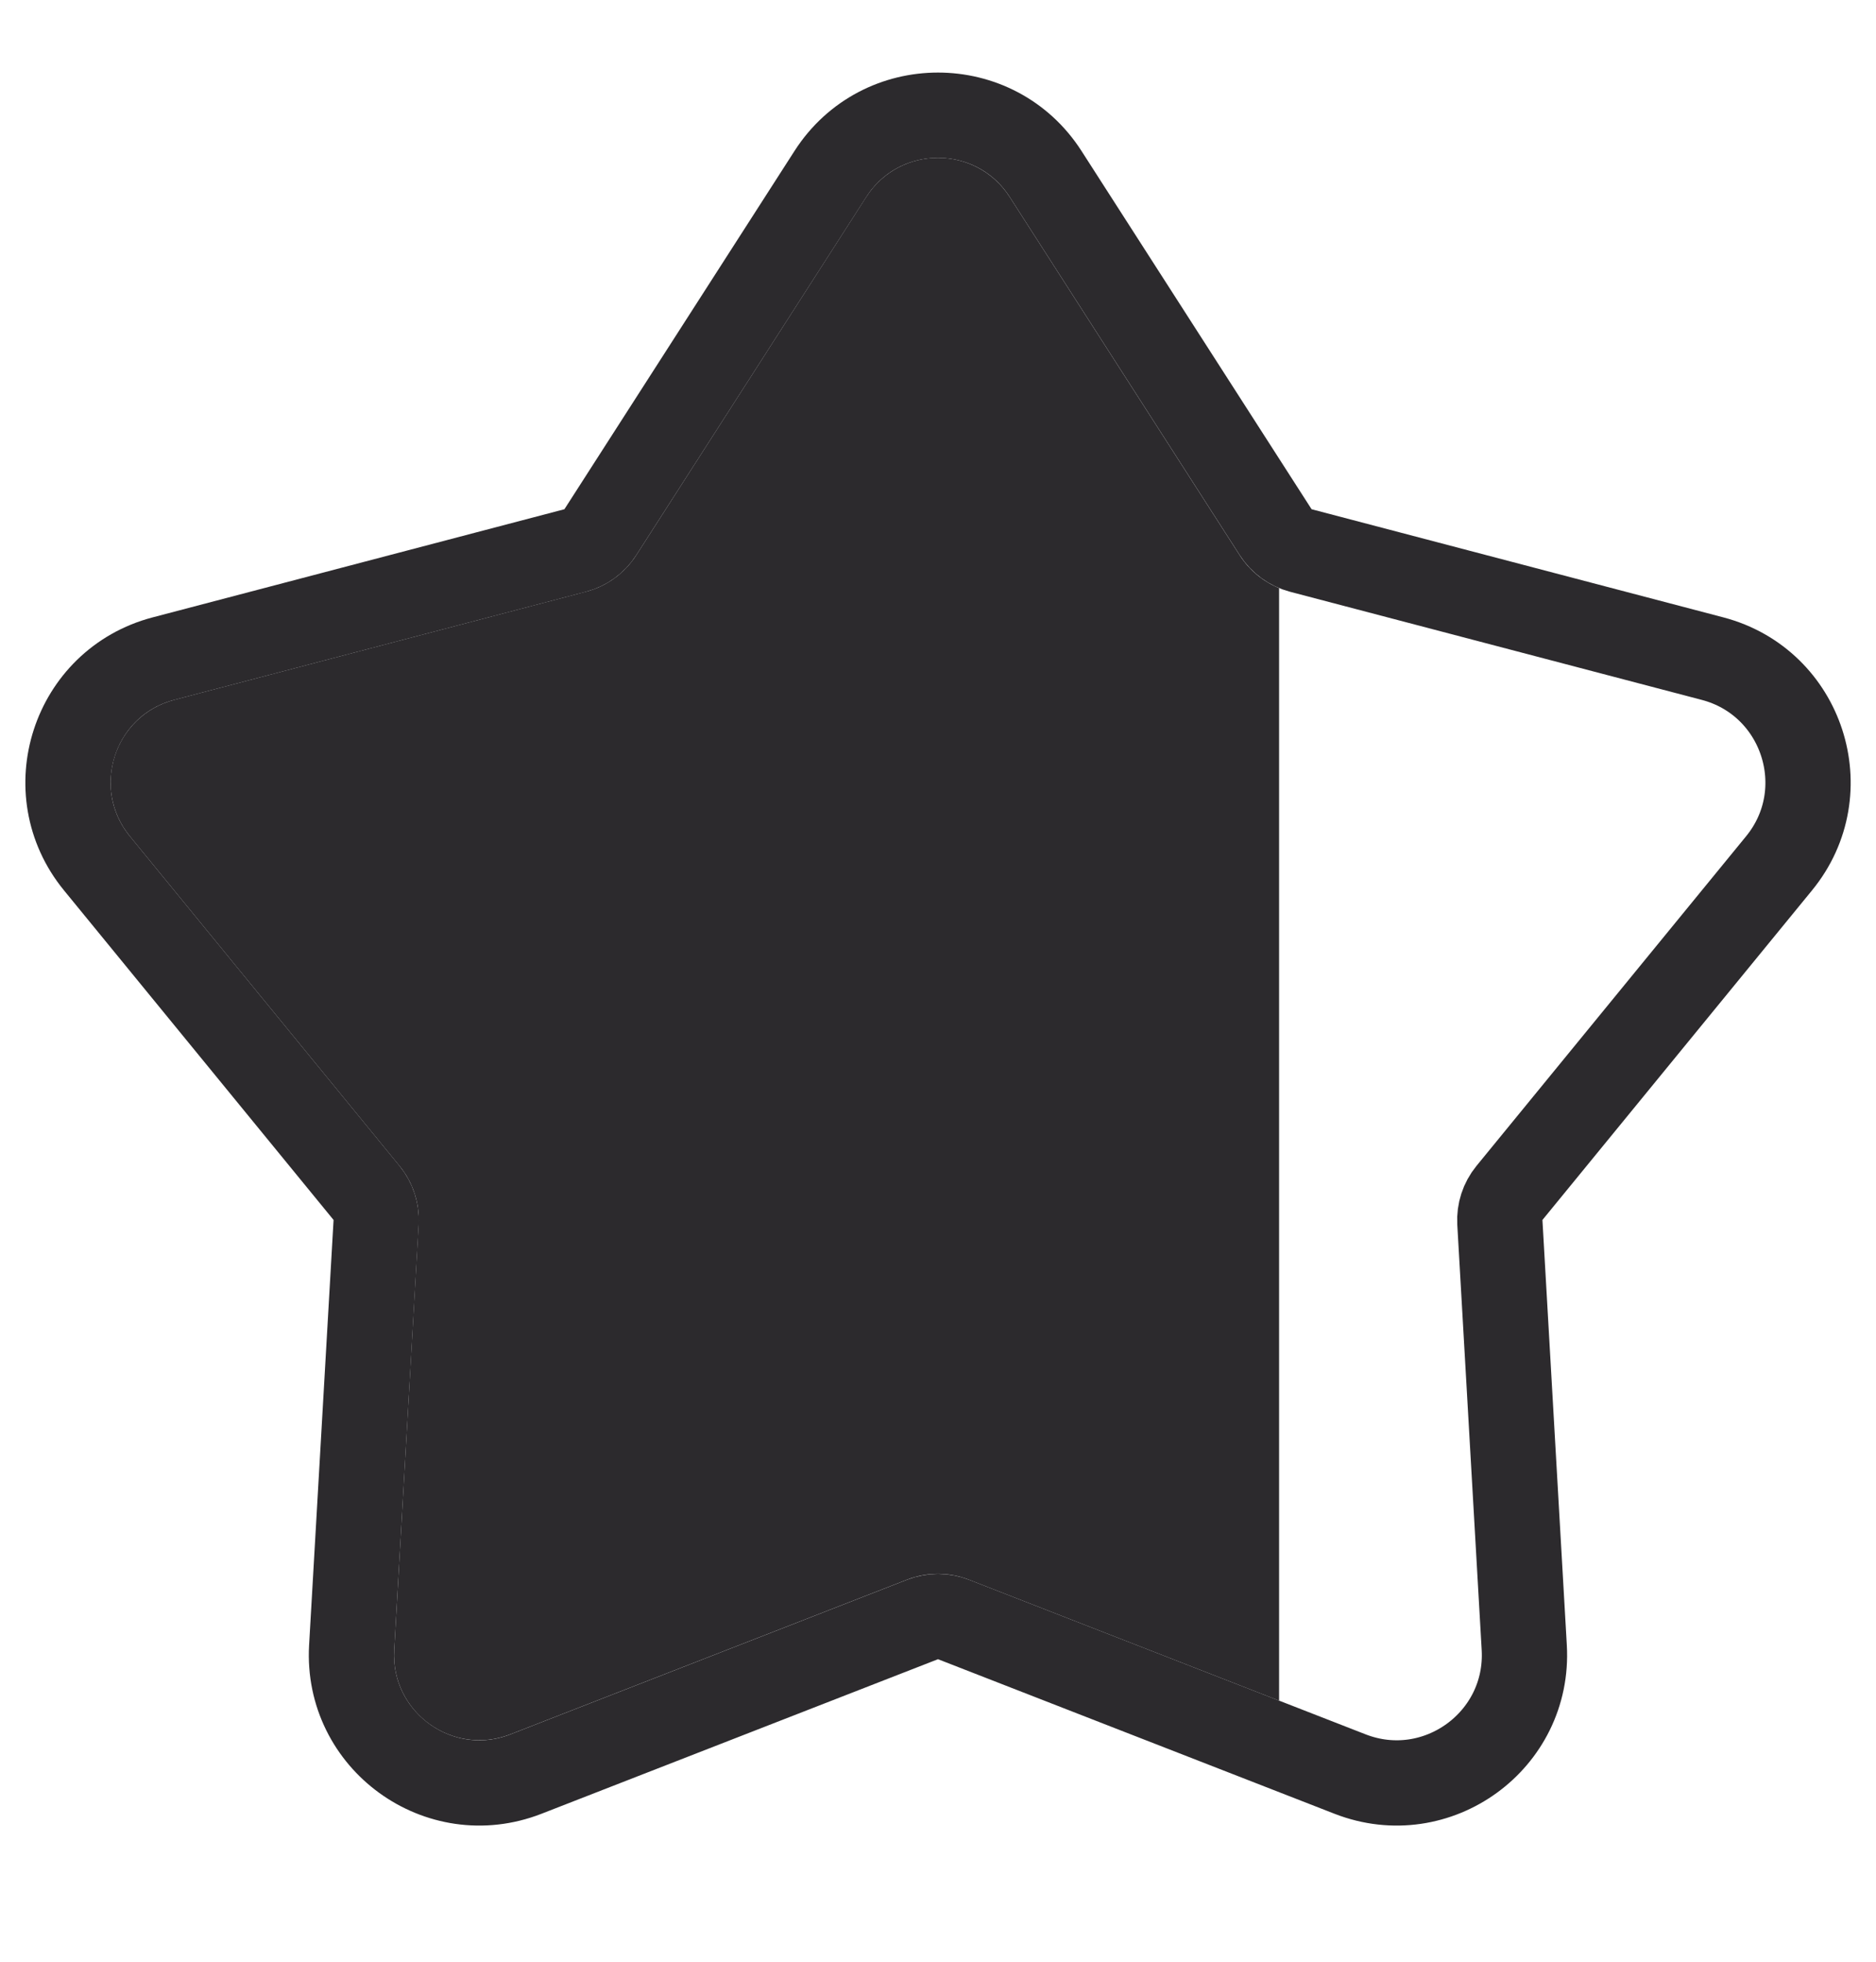
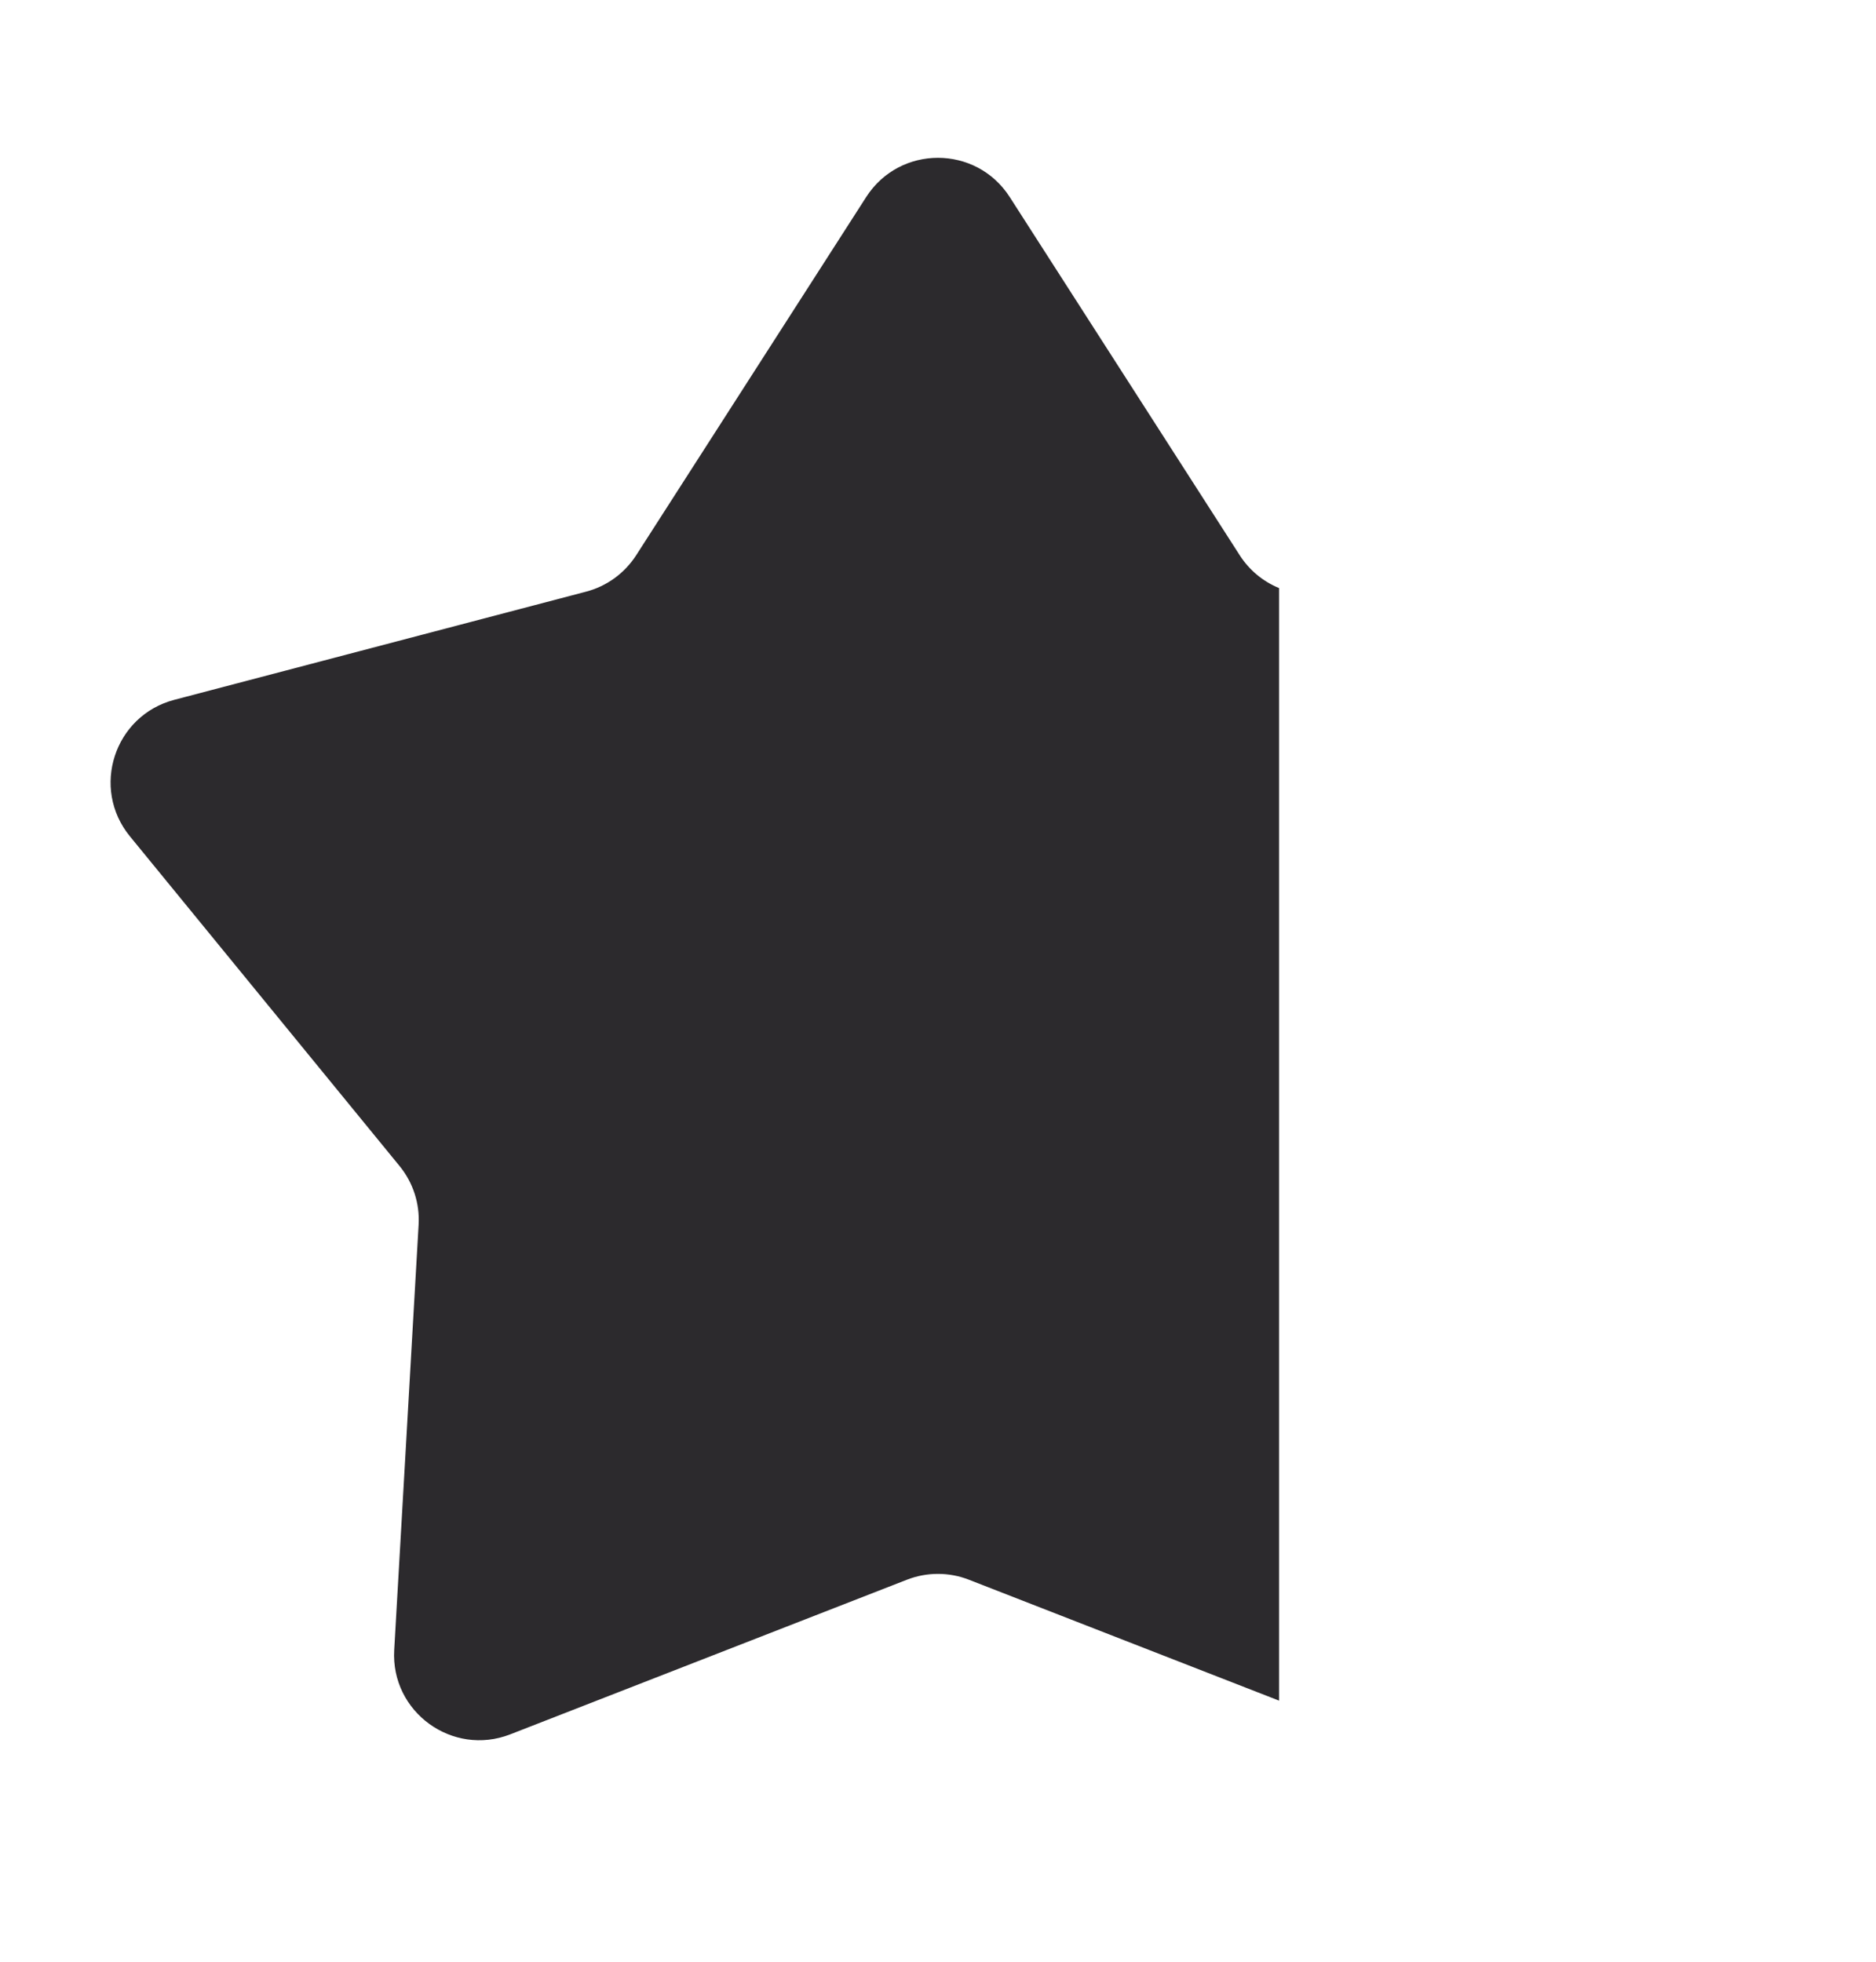
<svg xmlns="http://www.w3.org/2000/svg" width="22" height="23" viewBox="0 0 22 23" fill="none">
-   <path d="M14.96 6.24L12.262 2.04C11.672 1.121 10.328 1.121 9.738 2.04L7.04 6.24C6.972 6.346 6.867 6.422 6.746 6.454L1.917 7.722C0.861 7.999 0.446 9.277 1.137 10.122L4.299 13.987C4.378 14.084 4.418 14.207 4.411 14.332L4.124 19.316C4.062 20.407 5.149 21.196 6.167 20.8L10.819 18.987C10.935 18.942 11.065 18.942 11.181 18.987L15.833 20.8C16.851 21.196 17.938 20.407 17.875 19.316L17.589 14.332C17.582 14.207 17.622 14.084 17.701 13.987L20.863 10.122C21.555 9.277 21.139 7.999 20.083 7.722L15.254 6.454C15.133 6.422 15.028 6.346 14.96 6.24Z" stroke="#2C2A2D" stroke-linejoin="round" />
  <path fill-rule="evenodd" clip-rule="evenodd" d="M15 6.895C14.812 6.818 14.65 6.684 14.539 6.511L11.841 2.31C11.447 1.697 10.552 1.697 10.158 2.31L7.46 6.511C7.324 6.721 7.115 6.874 6.872 6.937L2.044 8.205C1.339 8.39 1.062 9.242 1.524 9.806L4.685 13.67C4.844 13.864 4.924 14.11 4.909 14.361L4.623 19.345C4.581 20.072 5.306 20.598 5.984 20.334L10.636 18.521C10.87 18.43 11.129 18.43 11.362 18.521L15 19.939V6.895Z" fill="#2C2A2D" />
</svg>